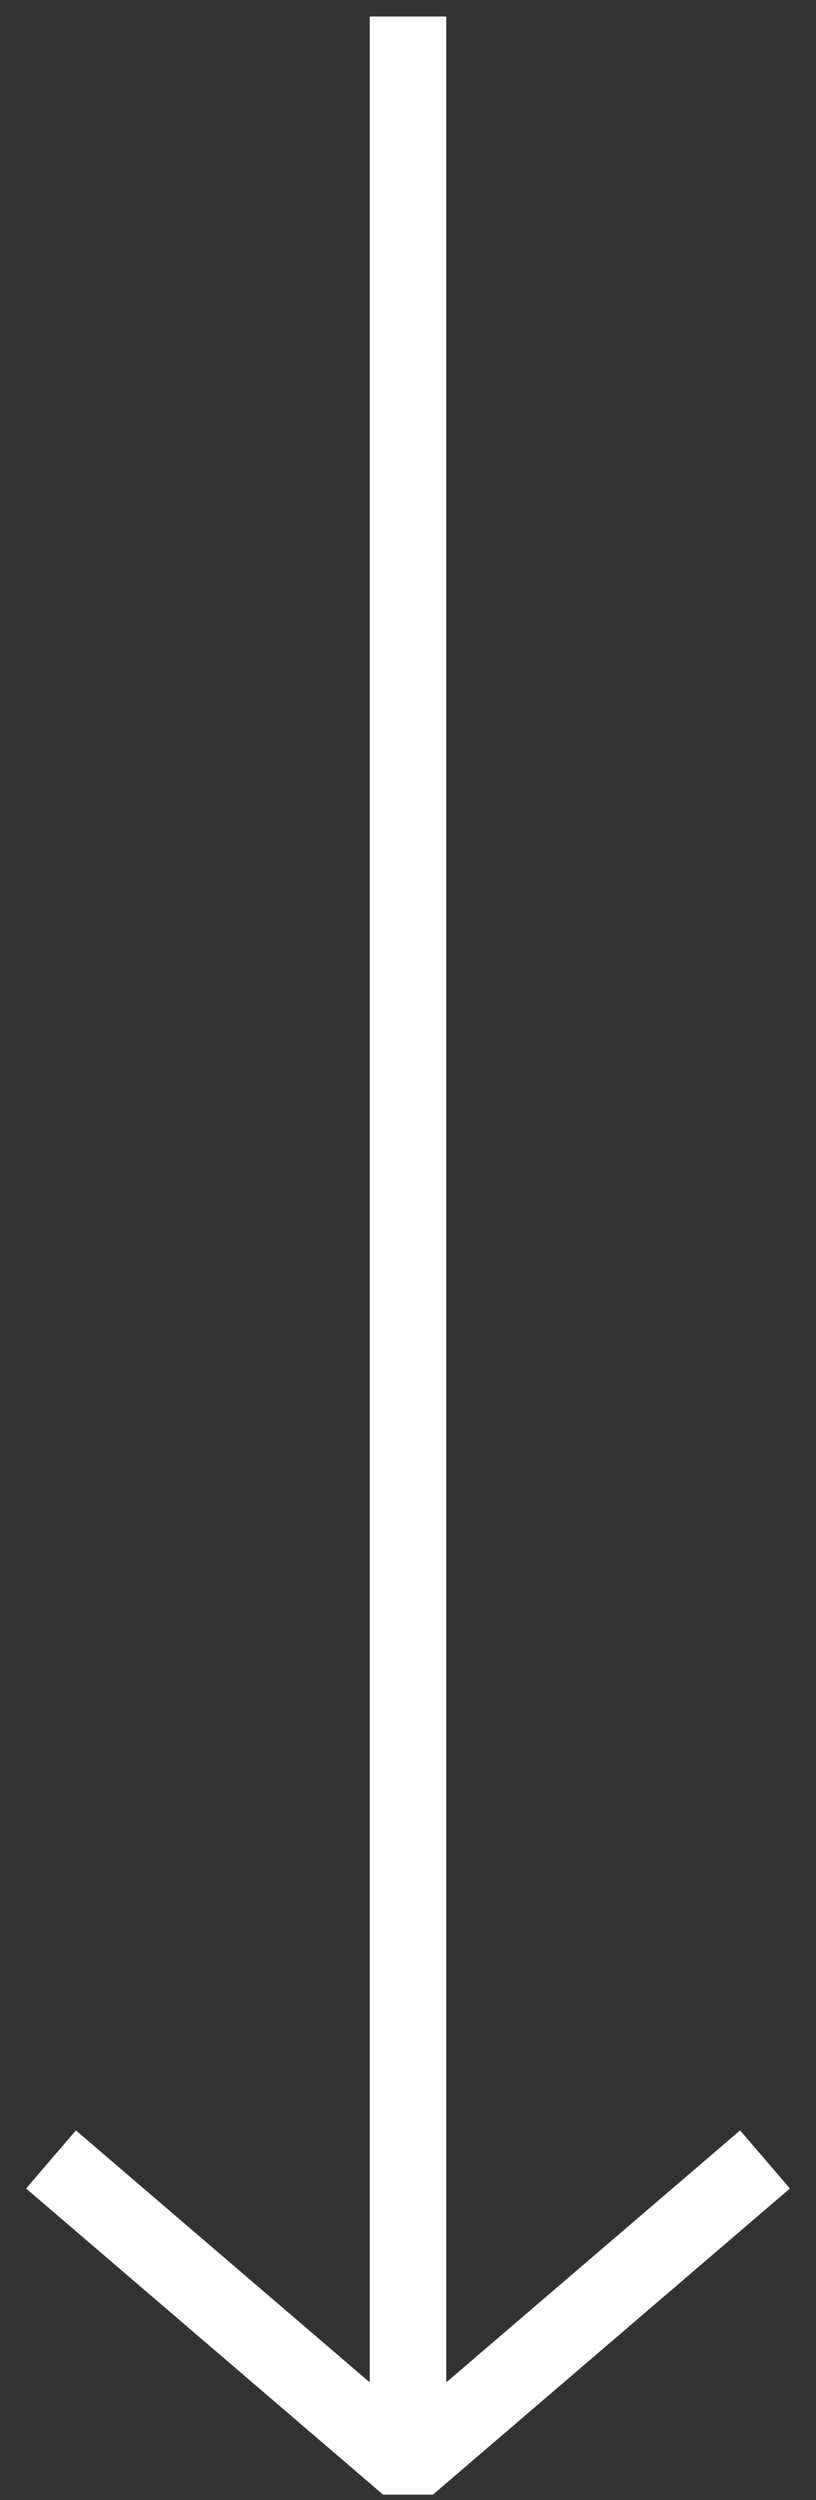
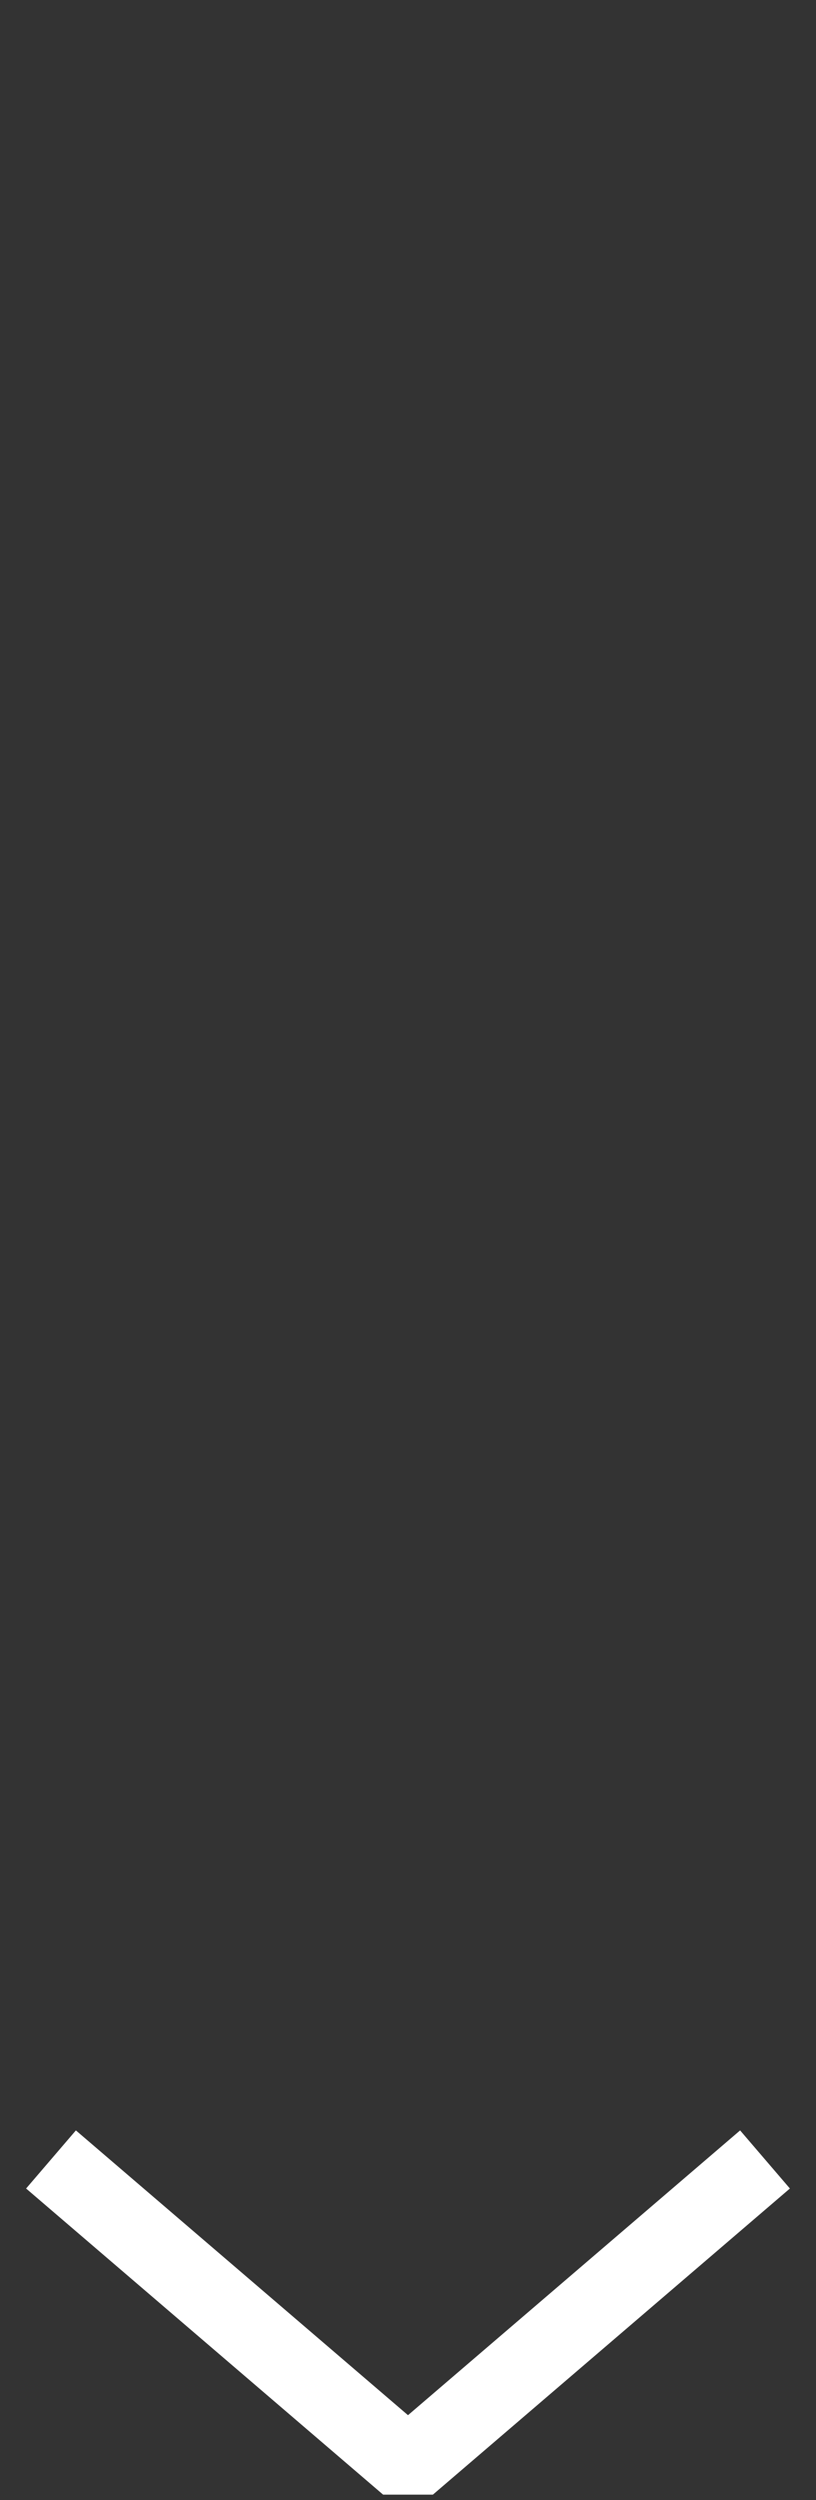
<svg xmlns="http://www.w3.org/2000/svg" width="16" height="49" fill="none">
  <rect width="100%" height="100%" fill="#333333" stroke="none" />
  <path d="M1 42.324l7 6 7-6" stroke="#fff" stroke-width="1.5" stroke-linejoin="bevel" />
-   <path d="M8 48.324v-48" stroke="#fff" stroke-width="1.5" />
</svg>